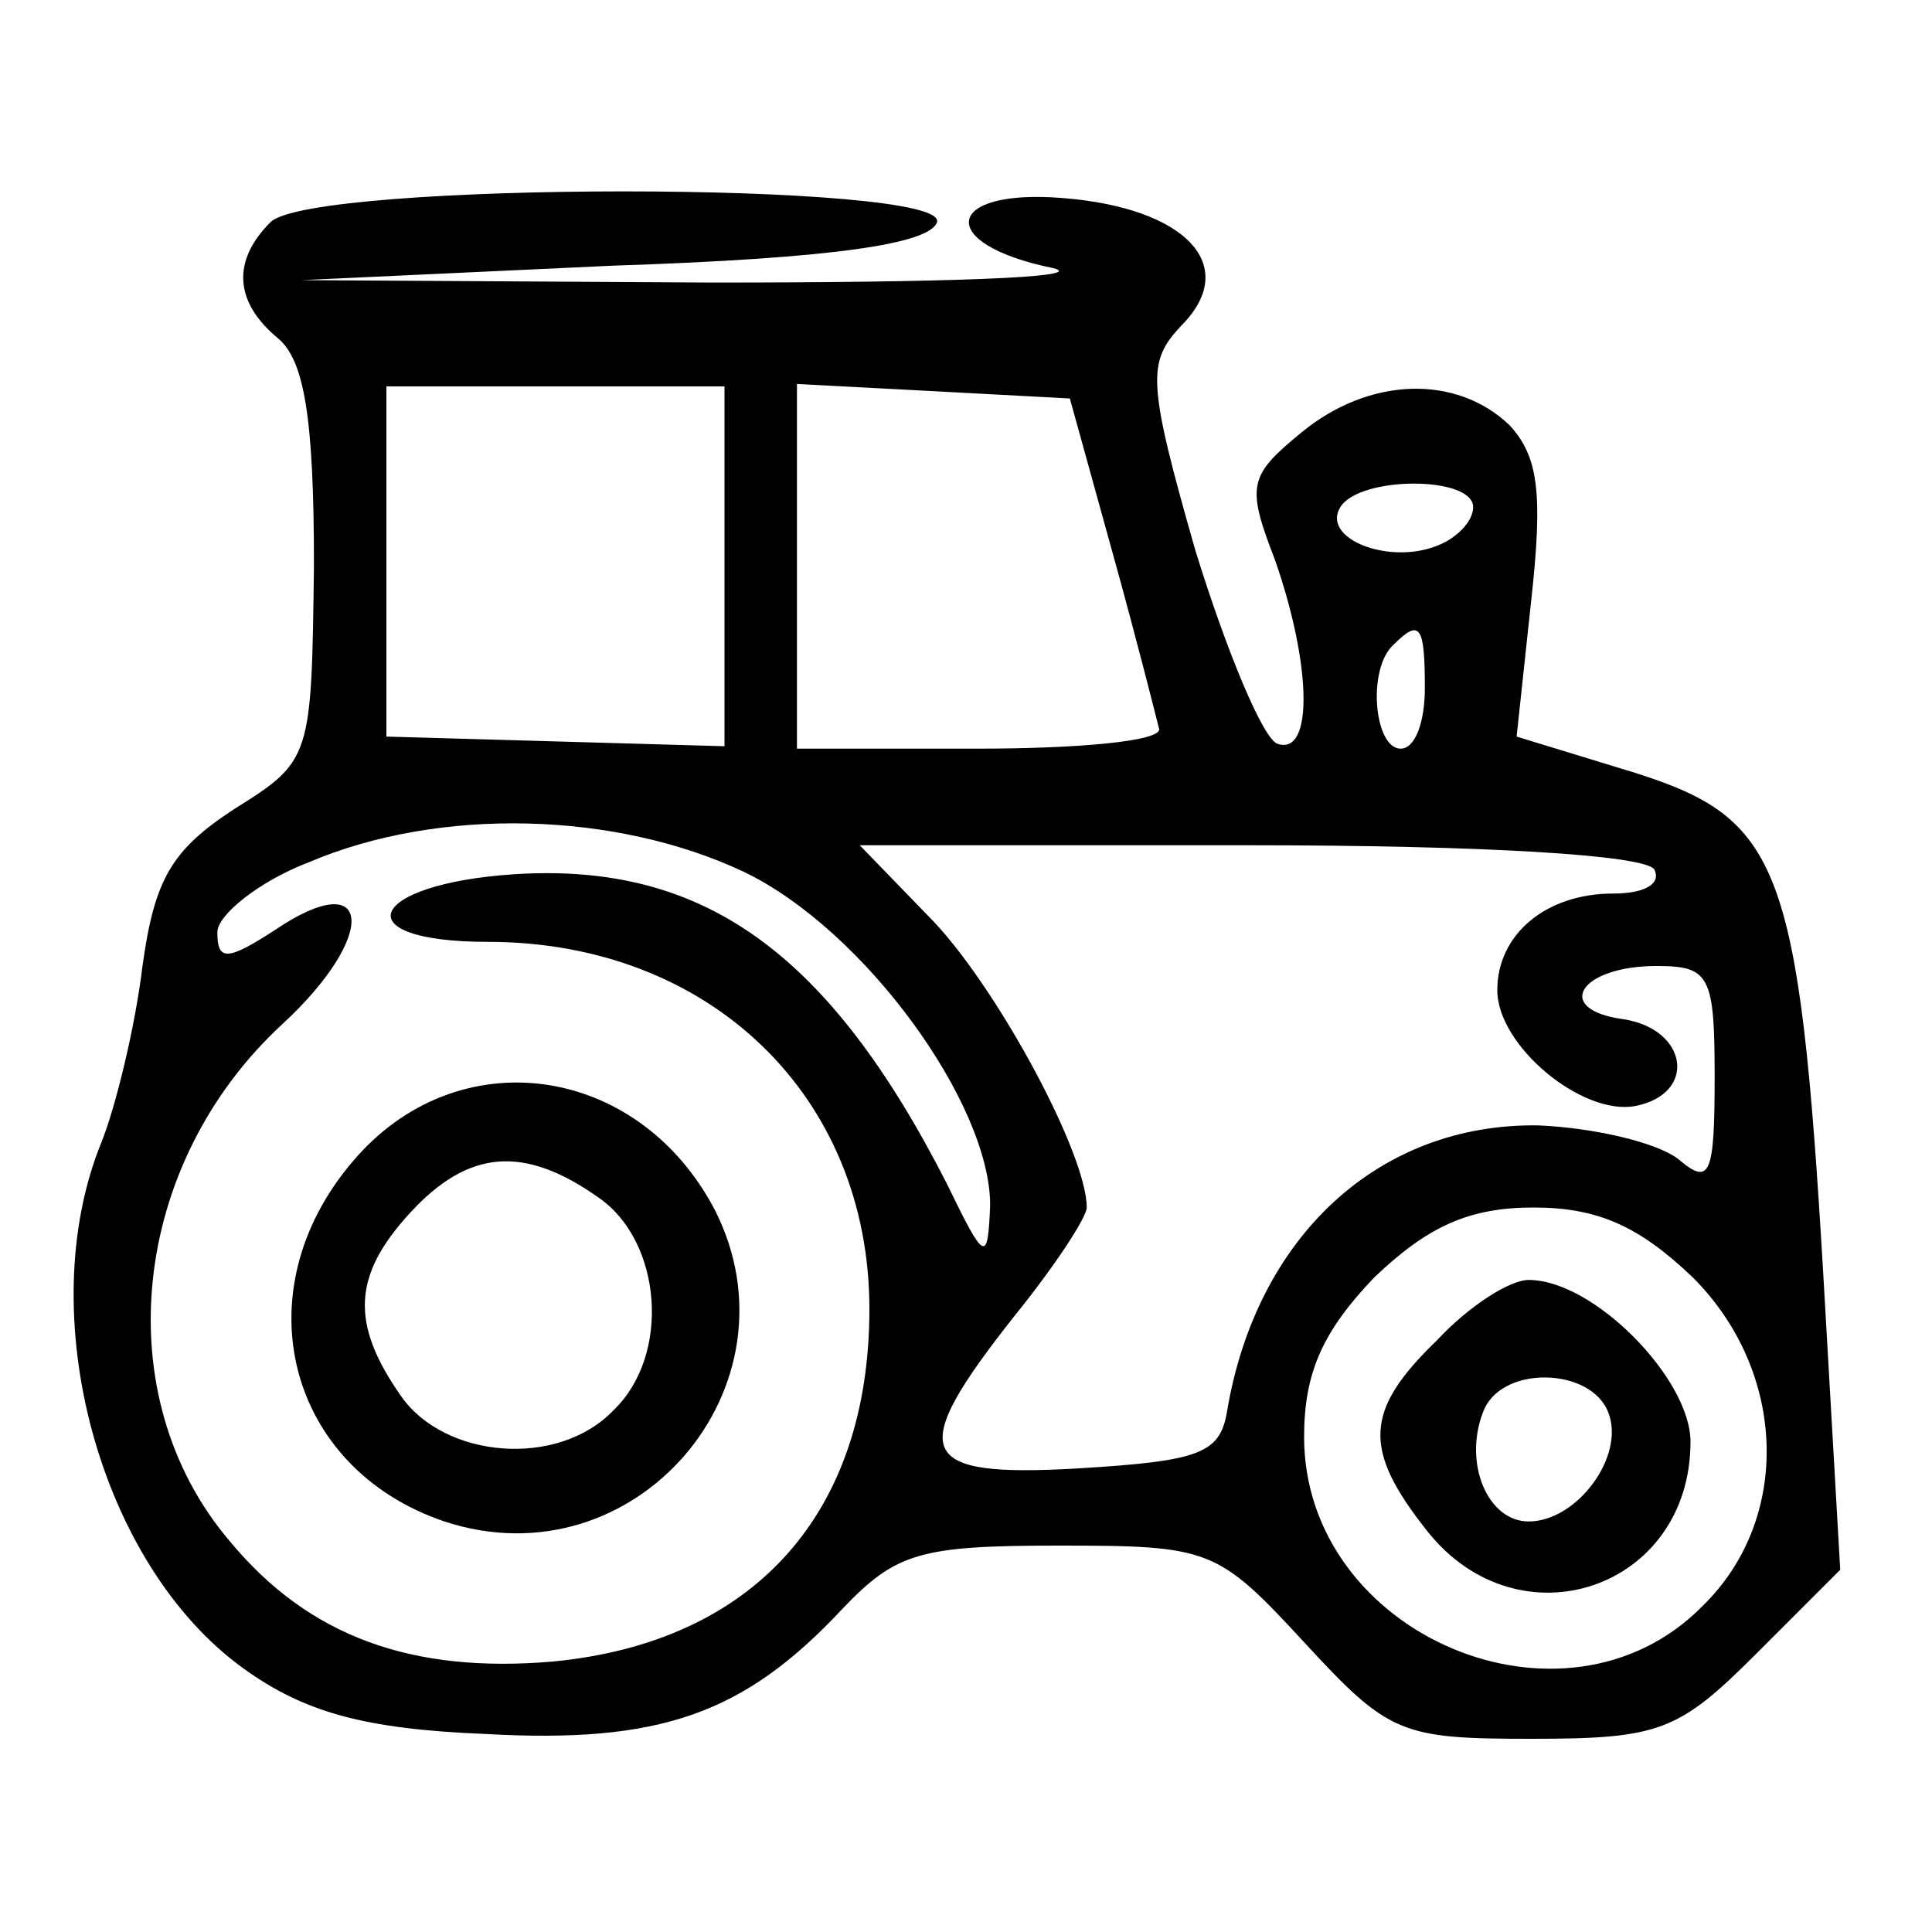
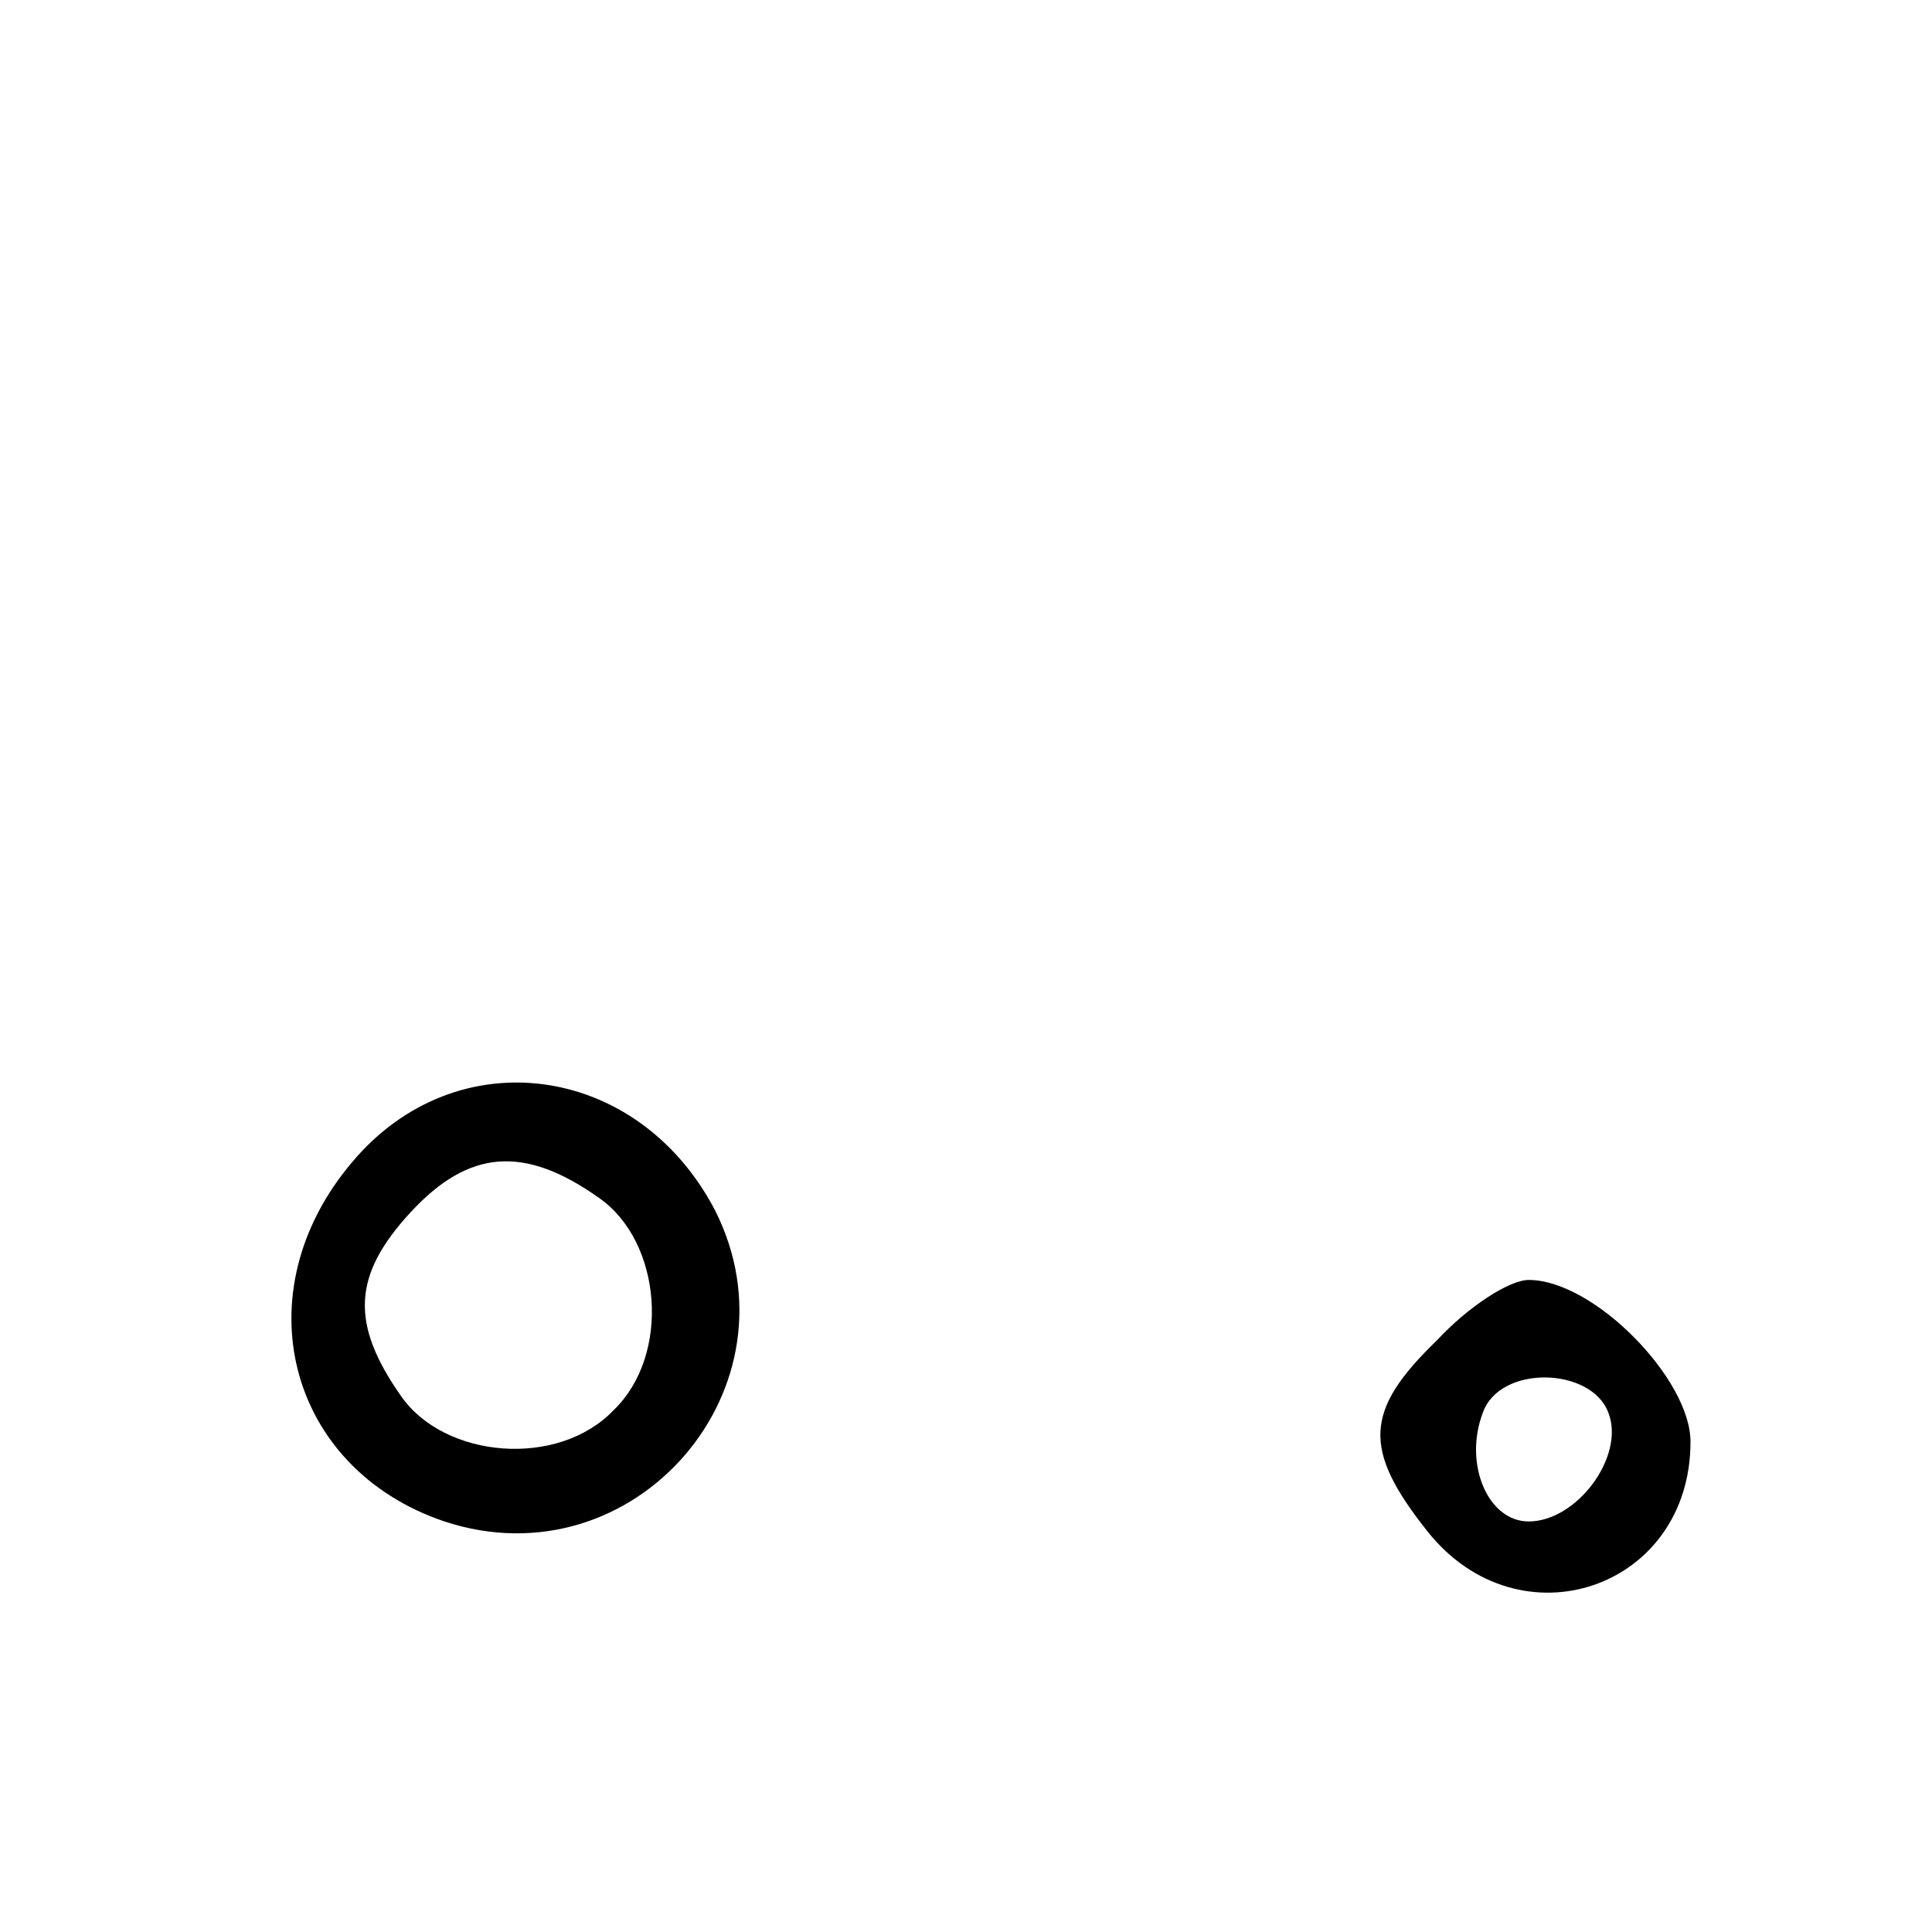
<svg xmlns="http://www.w3.org/2000/svg" version="1.0" width="80pt" height="80pt" viewBox="0 0 80 80" preserveAspectRatio="xMidYMid meet">
  <g transform="translate(0,80) scale(0.1,-0.1)" fill="#000000" stroke="none">
-     <path d="M112 708 c-16 -16 -15 -33 3 -48 11 -9 15 -33 15 -94 -1 -80 -1 -81 -33 -101 -26 -17 -33 -29 -38 -65 -3 -25 -11 -58 -17 -73 -29 -71 -1 -175 59 -218 25 -18 50 -25 100 -27 72 -4 107 8 148 52 22 23 32 26 89 26 63 0 66 -1 102 -40 35 -38 40 -40 94 -40 53 0 61 3 93 35 l35 35 -7 122 c-10 170 -18 189 -78 208 l-49 15 6 56 c5 45 3 60 -9 73 -22 21 -58 20 -86 -3 -22 -18 -23 -22 -11 -53 15 -43 16 -81 1 -76 -6 2 -21 38 -34 80 -20 70 -20 78 -6 93 25 25 2 49 -49 53 -49 4 -53 -19 -4 -29 16 -4 -47 -6 -141 -6 l-170 1 129 6 c91 3 131 9 134 18 5 17 -259 17 -276 0z m188 -142 l0 -75 -70 2 -70 2 0 73 0 72 70 0 70 0 0 -74z m161 4 c10 -36 18 -68 19 -72 0 -5 -34 -8 -75 -8 l-75 0 0 75 0 76 57 -3 56 -3 18 -65z m149 20 c0 -6 -7 -13 -15 -16 -20 -8 -48 3 -40 16 8 13 55 13 55 0z m-20 -75 c0 -14 -4 -25 -10 -25 -11 0 -14 33 -3 43 11 11 13 8 13 -18z m-282 -76 c50 -24 102 -96 102 -138 -1 -24 -2 -24 -18 9 -49 96 -101 133 -179 128 -61 -4 -71 -28 -11 -28 92 0 158 -64 158 -152 0 -85 -48 -138 -131 -146 -58 -5 -101 10 -134 50 -51 60 -41 156 22 214 40 37 37 66 -3 39 -20 -13 -24 -13 -24 -1 0 7 17 21 38 29 54 23 127 21 180 -4z m377 1 c3 -6 -4 -10 -17 -10 -28 0 -48 -17 -48 -40 0 -23 35 -52 57 -48 26 5 22 32 -5 36 -29 4 -18 22 14 22 22 0 24 -4 24 -46 0 -41 -2 -45 -15 -34 -9 7 -35 13 -58 14 -66 1 -117 -46 -129 -119 -3 -17 -12 -20 -61 -23 -68 -4 -72 6 -27 63 17 21 30 41 30 45 0 22 -36 89 -63 118 l-31 32 161 0 c97 0 164 -4 168 -10z m16 -169 c39 -39 41 -100 4 -136 -57 -58 -165 -12 -165 70 0 27 8 44 29 66 22 21 39 29 66 29 27 0 44 -8 66 -29z" />
    <path d="M146 319 c-46 -54 -27 -127 38 -149 79 -26 149 56 112 129 -32 61 -107 71 -150 20z m102 -15 c26 -18 30 -65 6 -88 -23 -24 -70 -20 -88 6 -21 30 -20 50 4 76 24 26 47 28 78 6z" />
-     <path d="M595 245 c-30 -29 -31 -45 -4 -79 38 -48 109 -24 109 37 0 26 -40 67 -67 67 -8 0 -25 -11 -38 -25z m71 -30 c7 -18 -13 -45 -33 -45 -17 0 -27 24 -19 45 7 20 45 19 52 0z" />
+     <path d="M595 245 c-30 -29 -31 -45 -4 -79 38 -48 109 -24 109 37 0 26 -40 67 -67 67 -8 0 -25 -11 -38 -25m71 -30 c7 -18 -13 -45 -33 -45 -17 0 -27 24 -19 45 7 20 45 19 52 0z" />
  </g>
</svg>